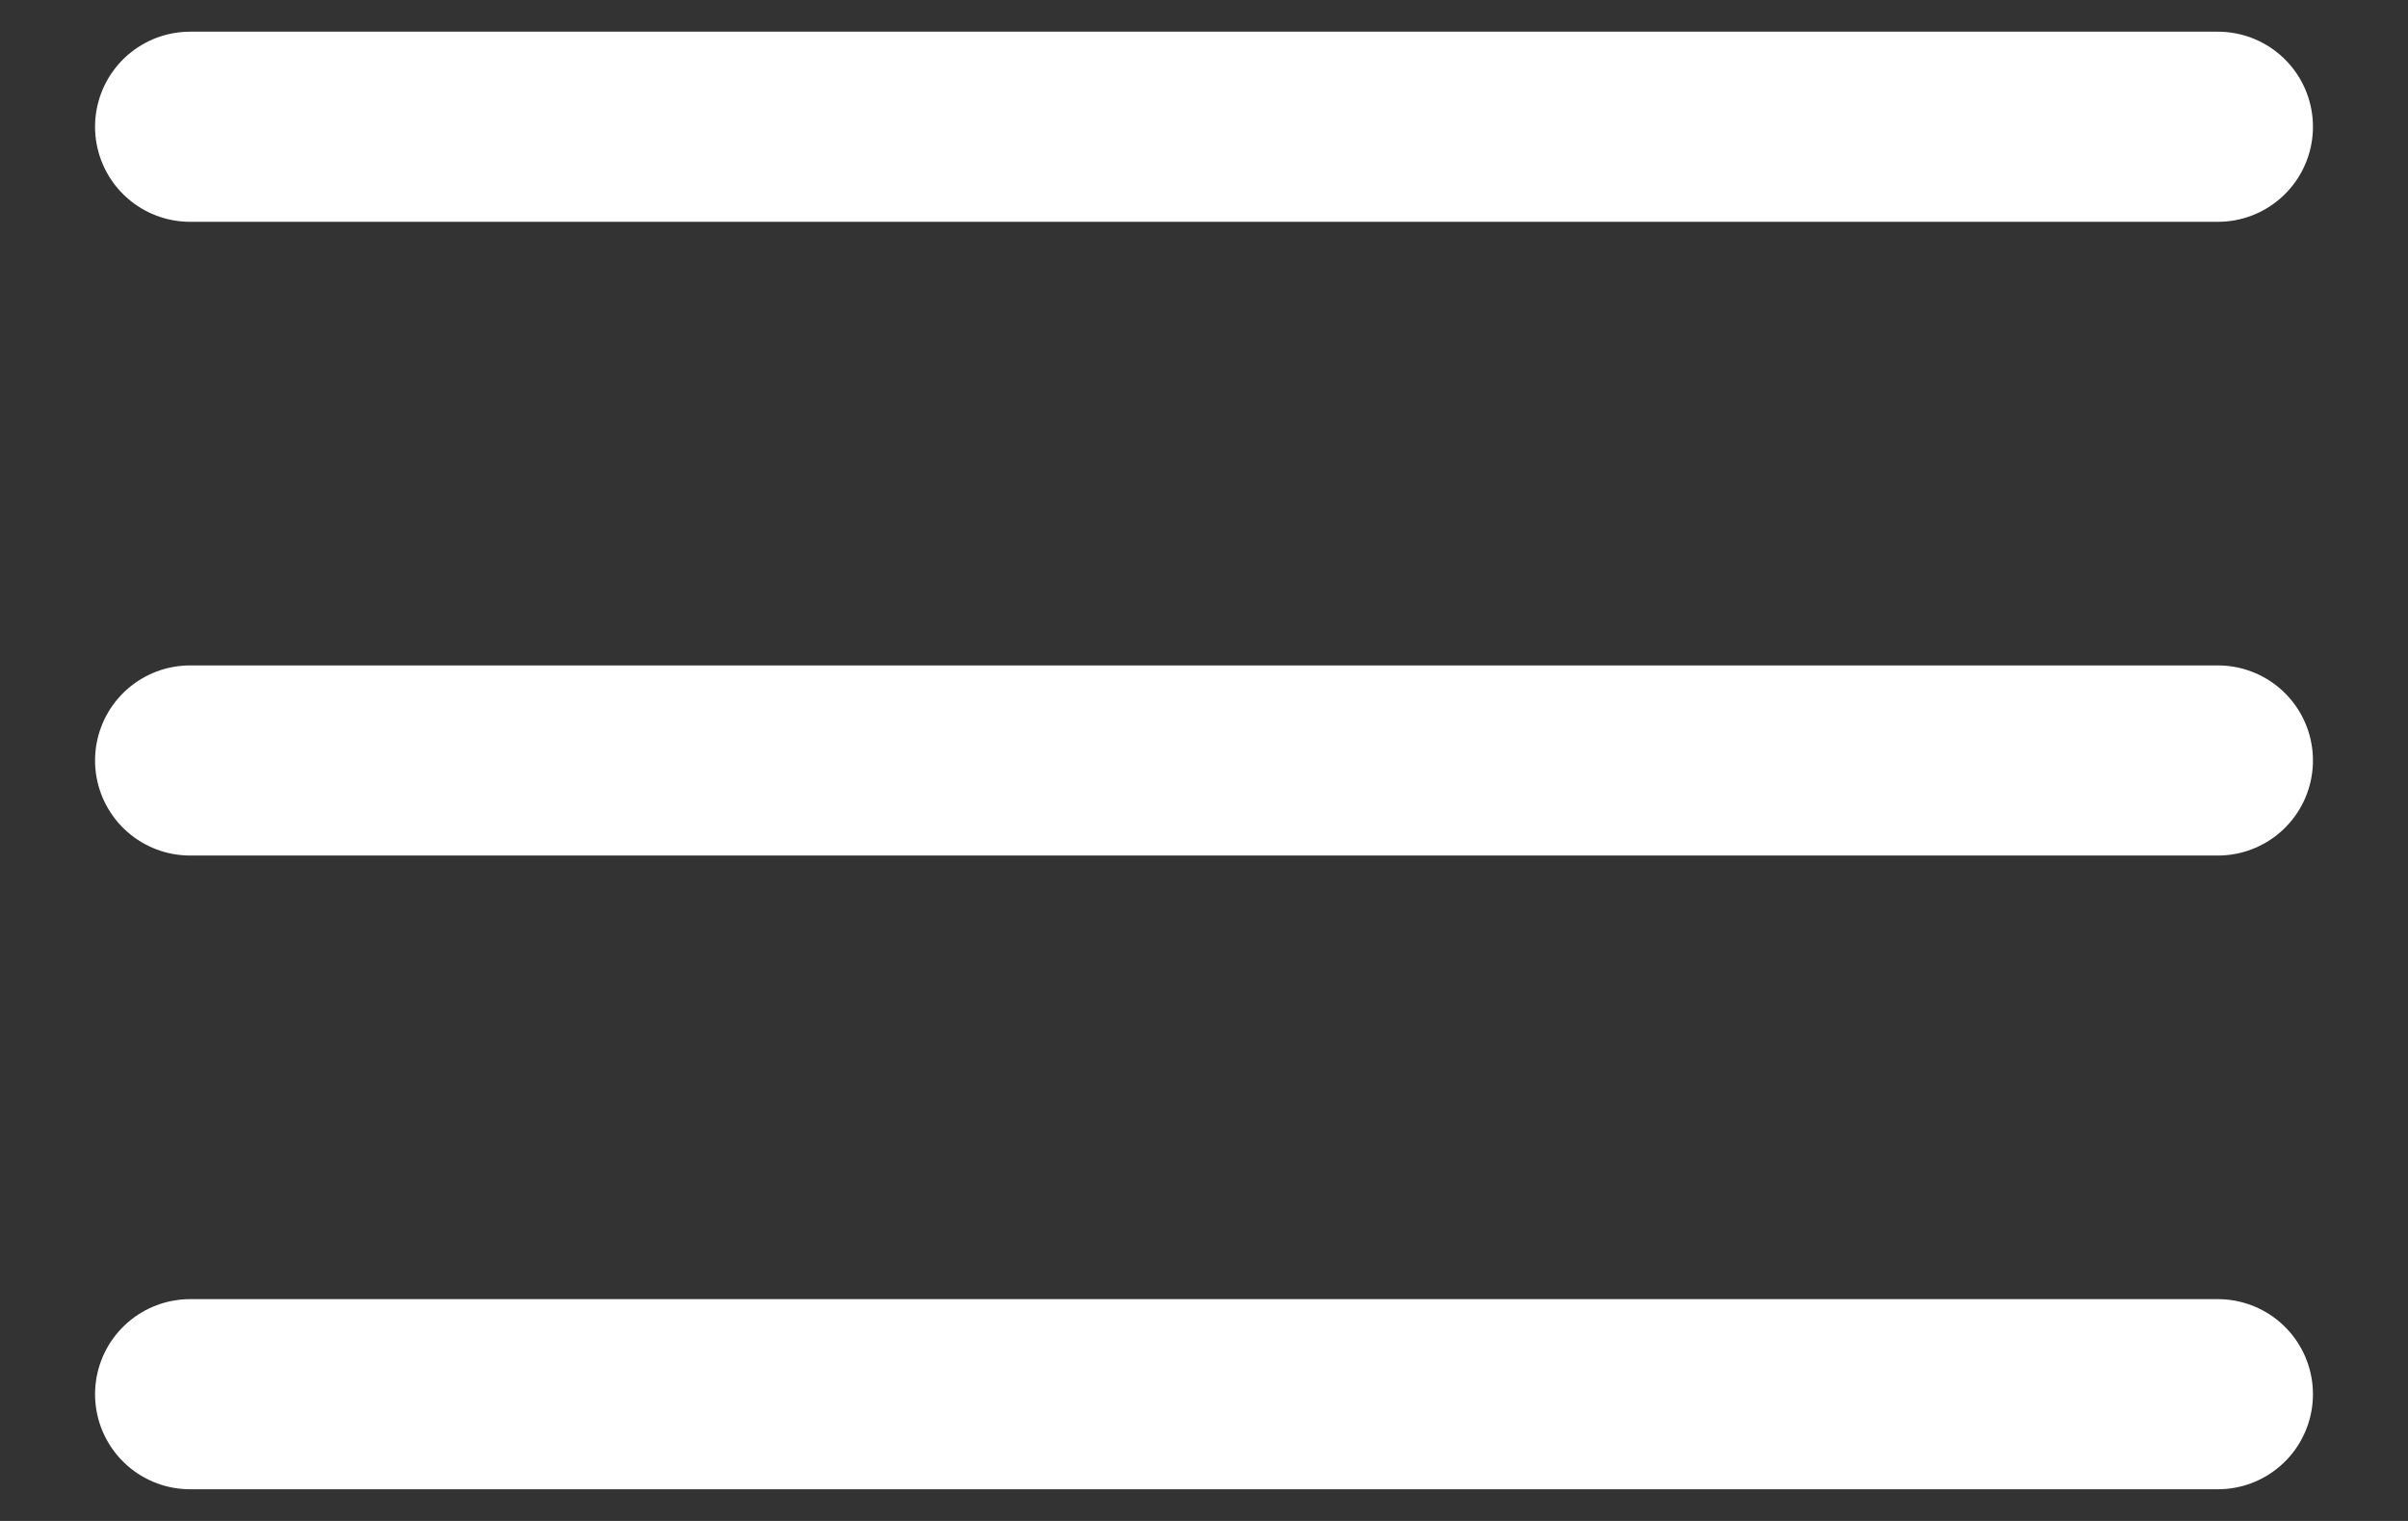
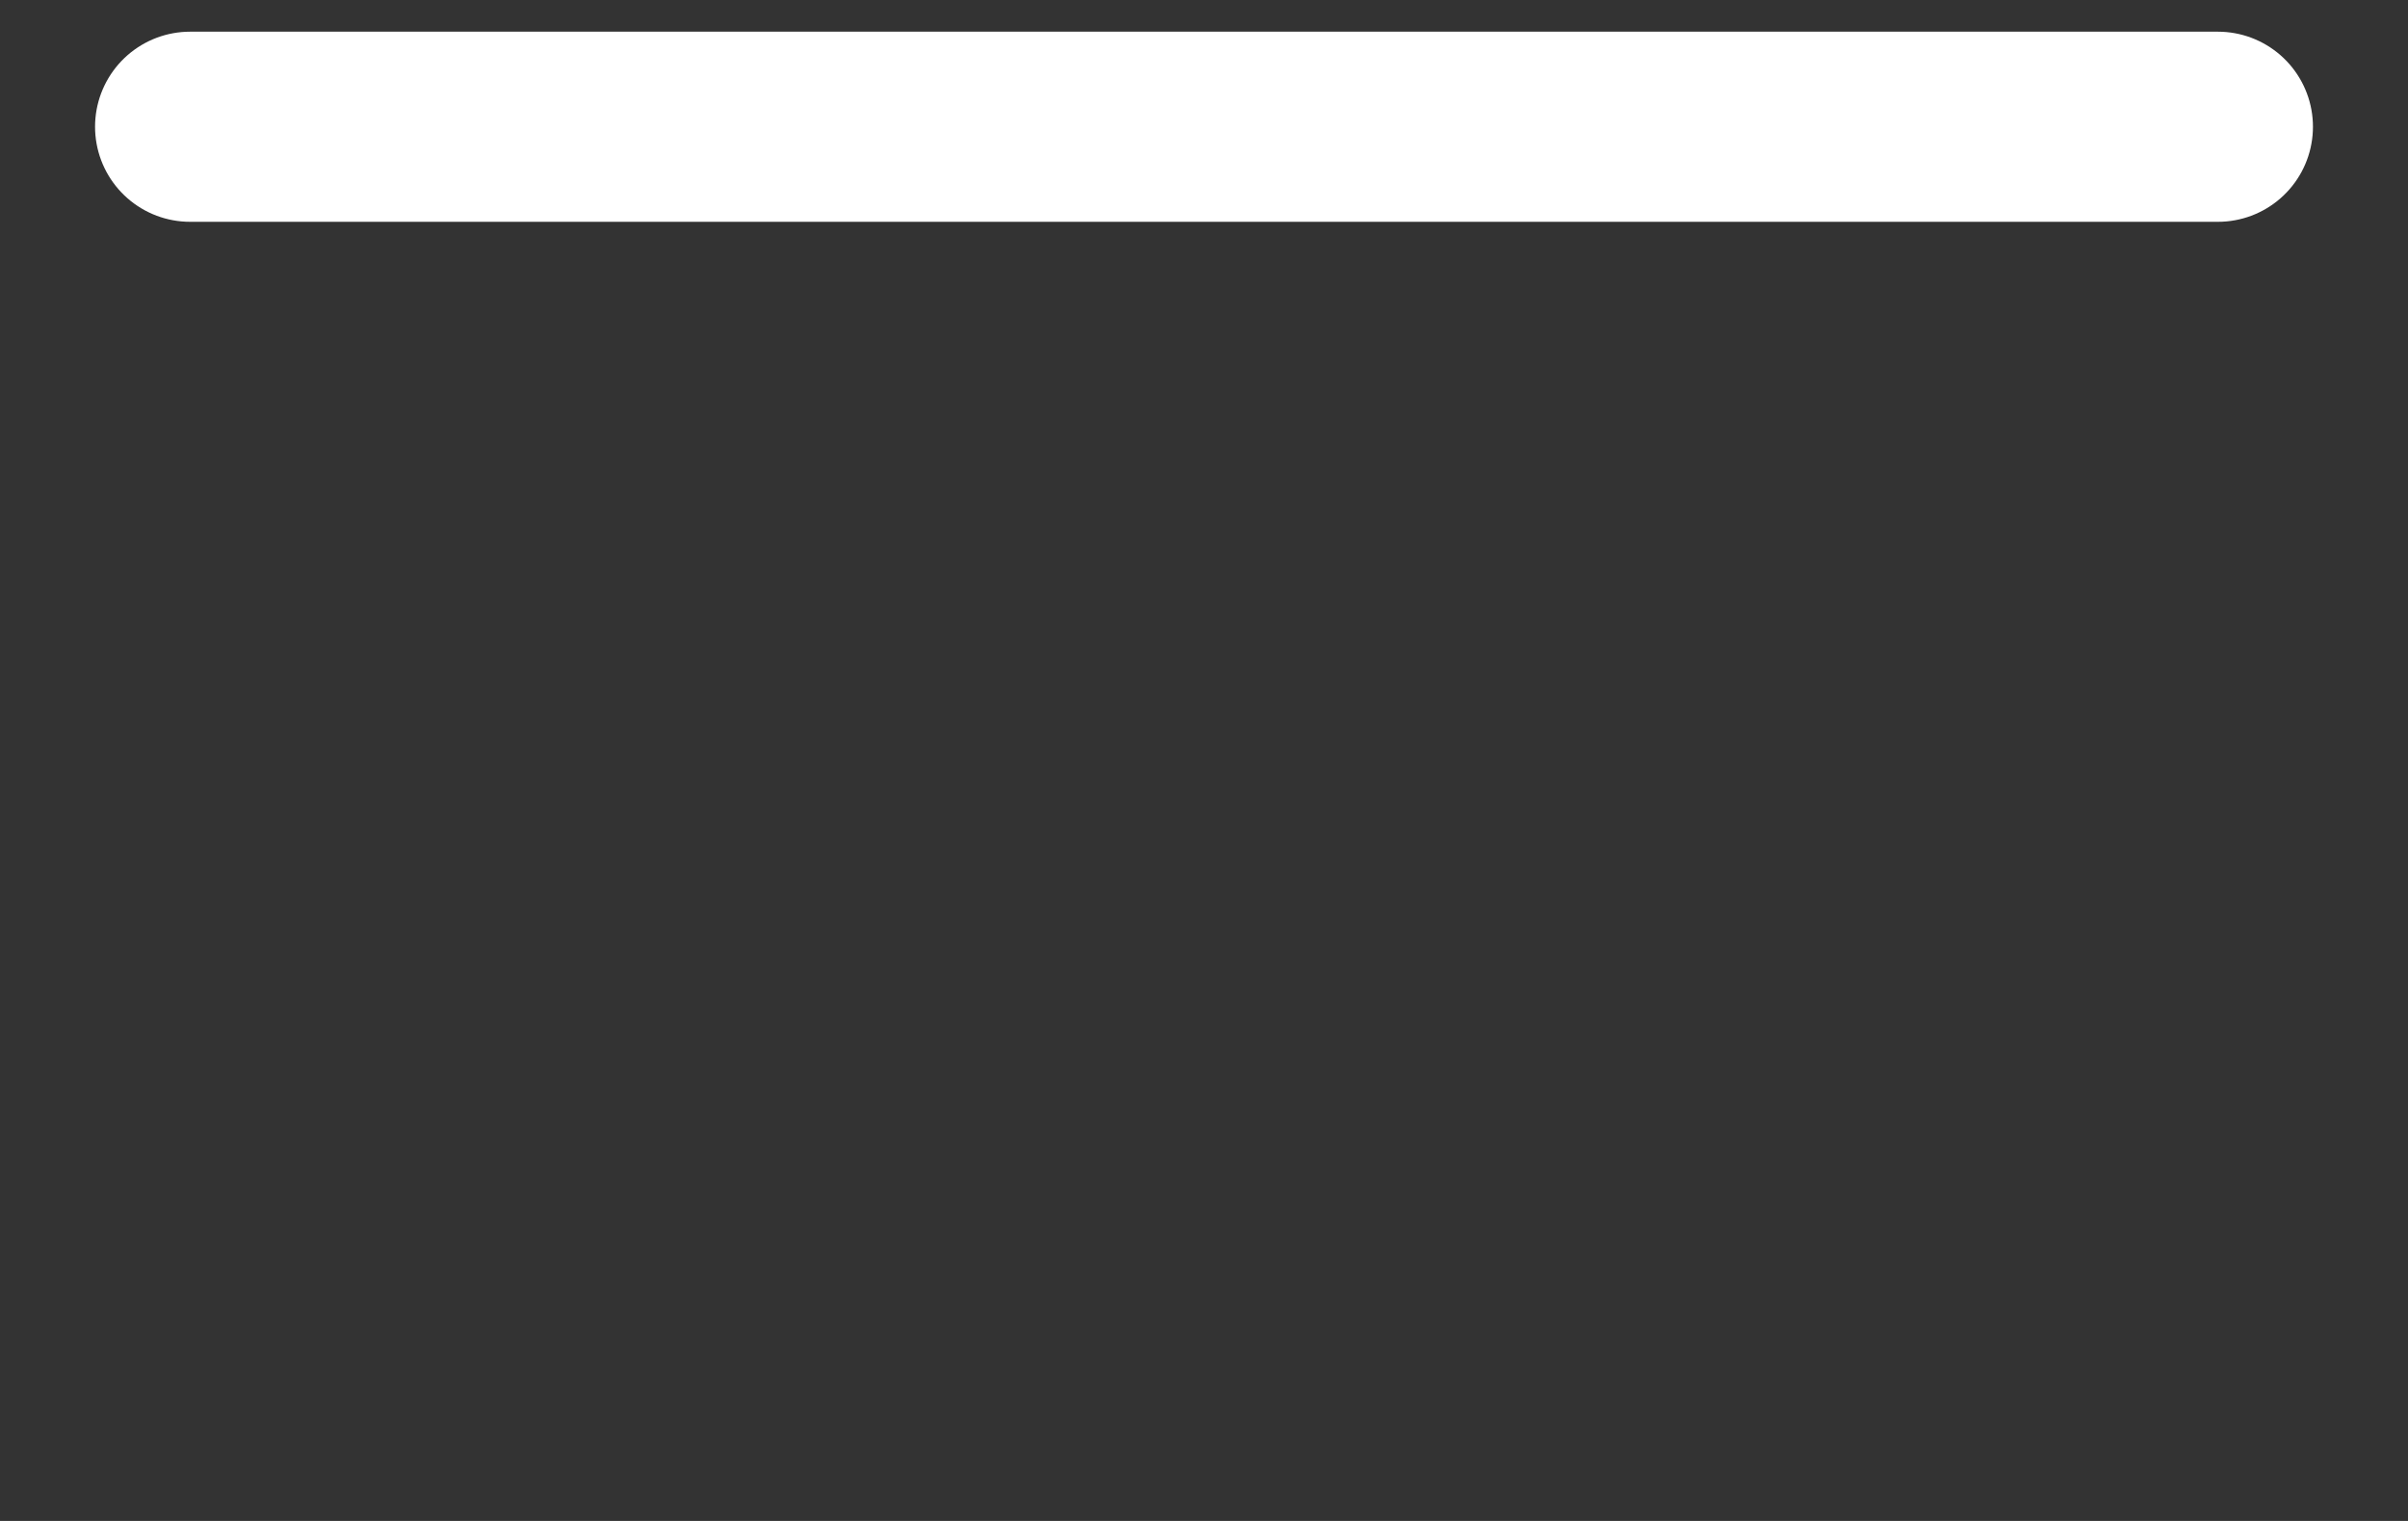
<svg xmlns="http://www.w3.org/2000/svg" width="19" height="12" viewBox="0 0 19 12" fill="none">
  <rect x="0" y="0" width="19" height="12" fill="#333333" stroke="none" />
-   <path d="M1.5 11H17.5" stroke="white" stroke-width="1.5" stroke-linecap="round" stroke-linejoin="round" />
-   <path d="M1.5 6H17.5" stroke="white" stroke-width="1.5" stroke-linecap="round" stroke-linejoin="round" />
  <path d="M1.5 1H17.5" stroke="white" stroke-width="1.5" stroke-linecap="round" stroke-linejoin="round" />
</svg>